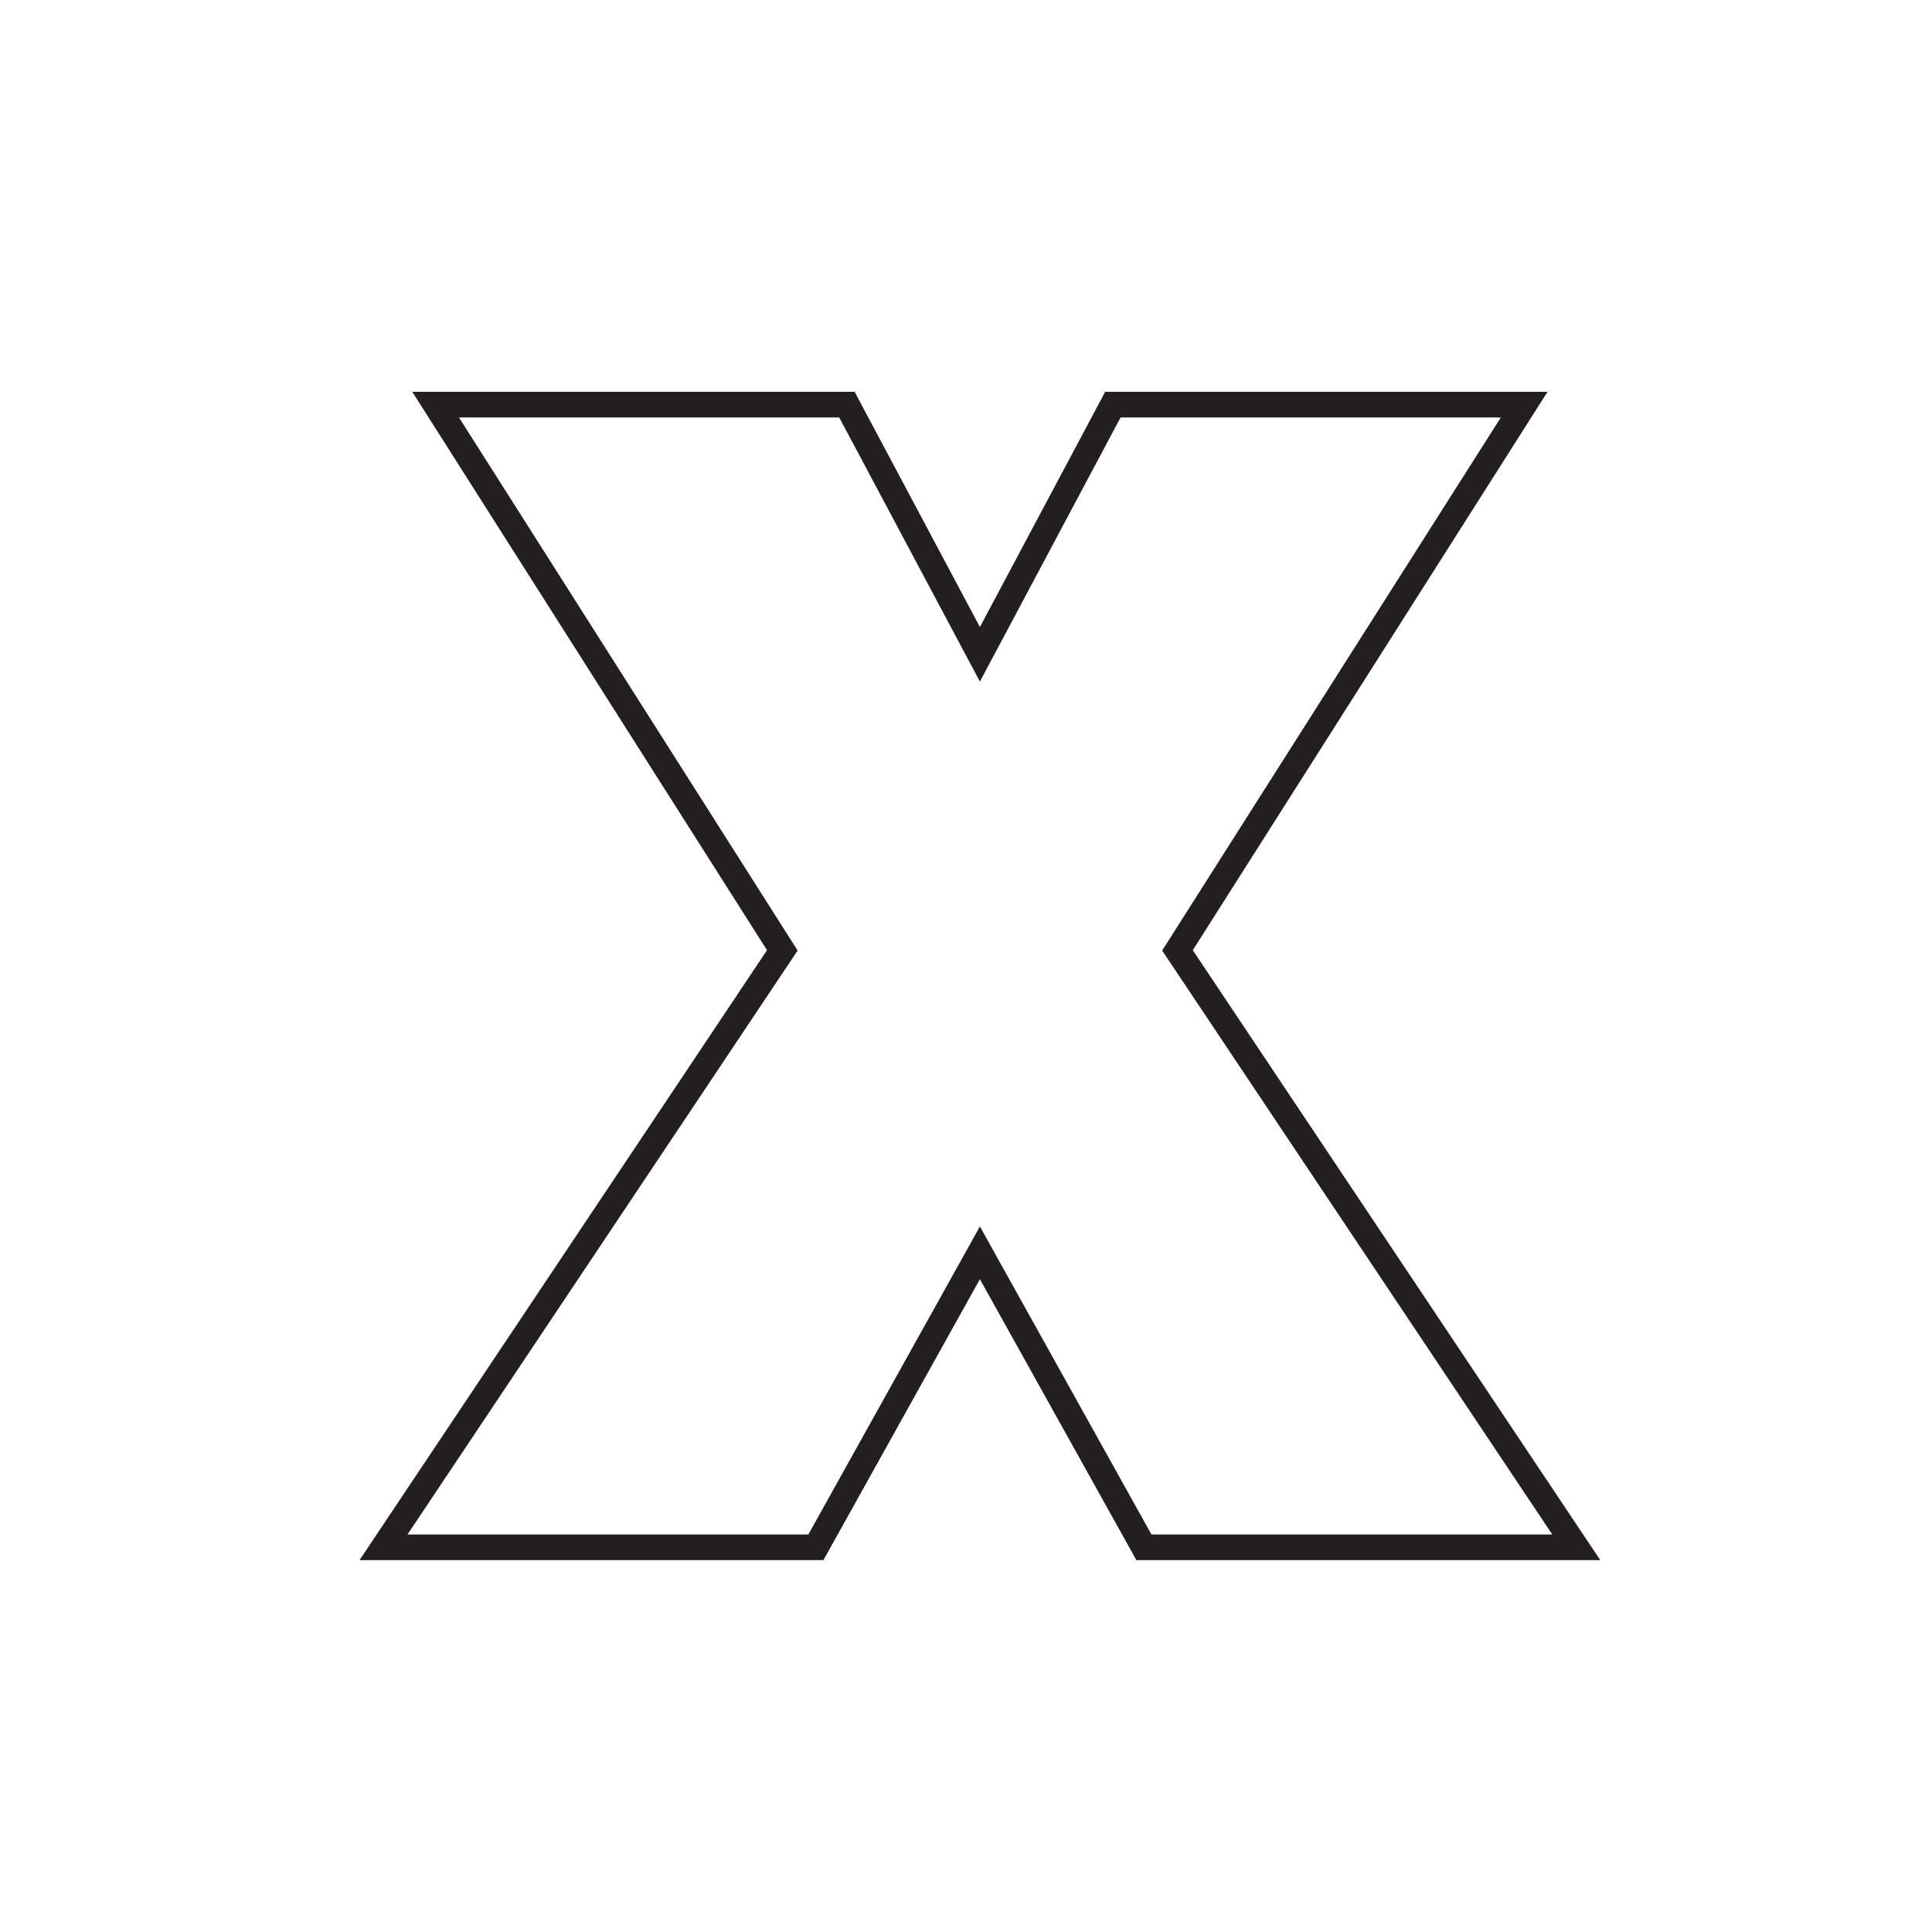
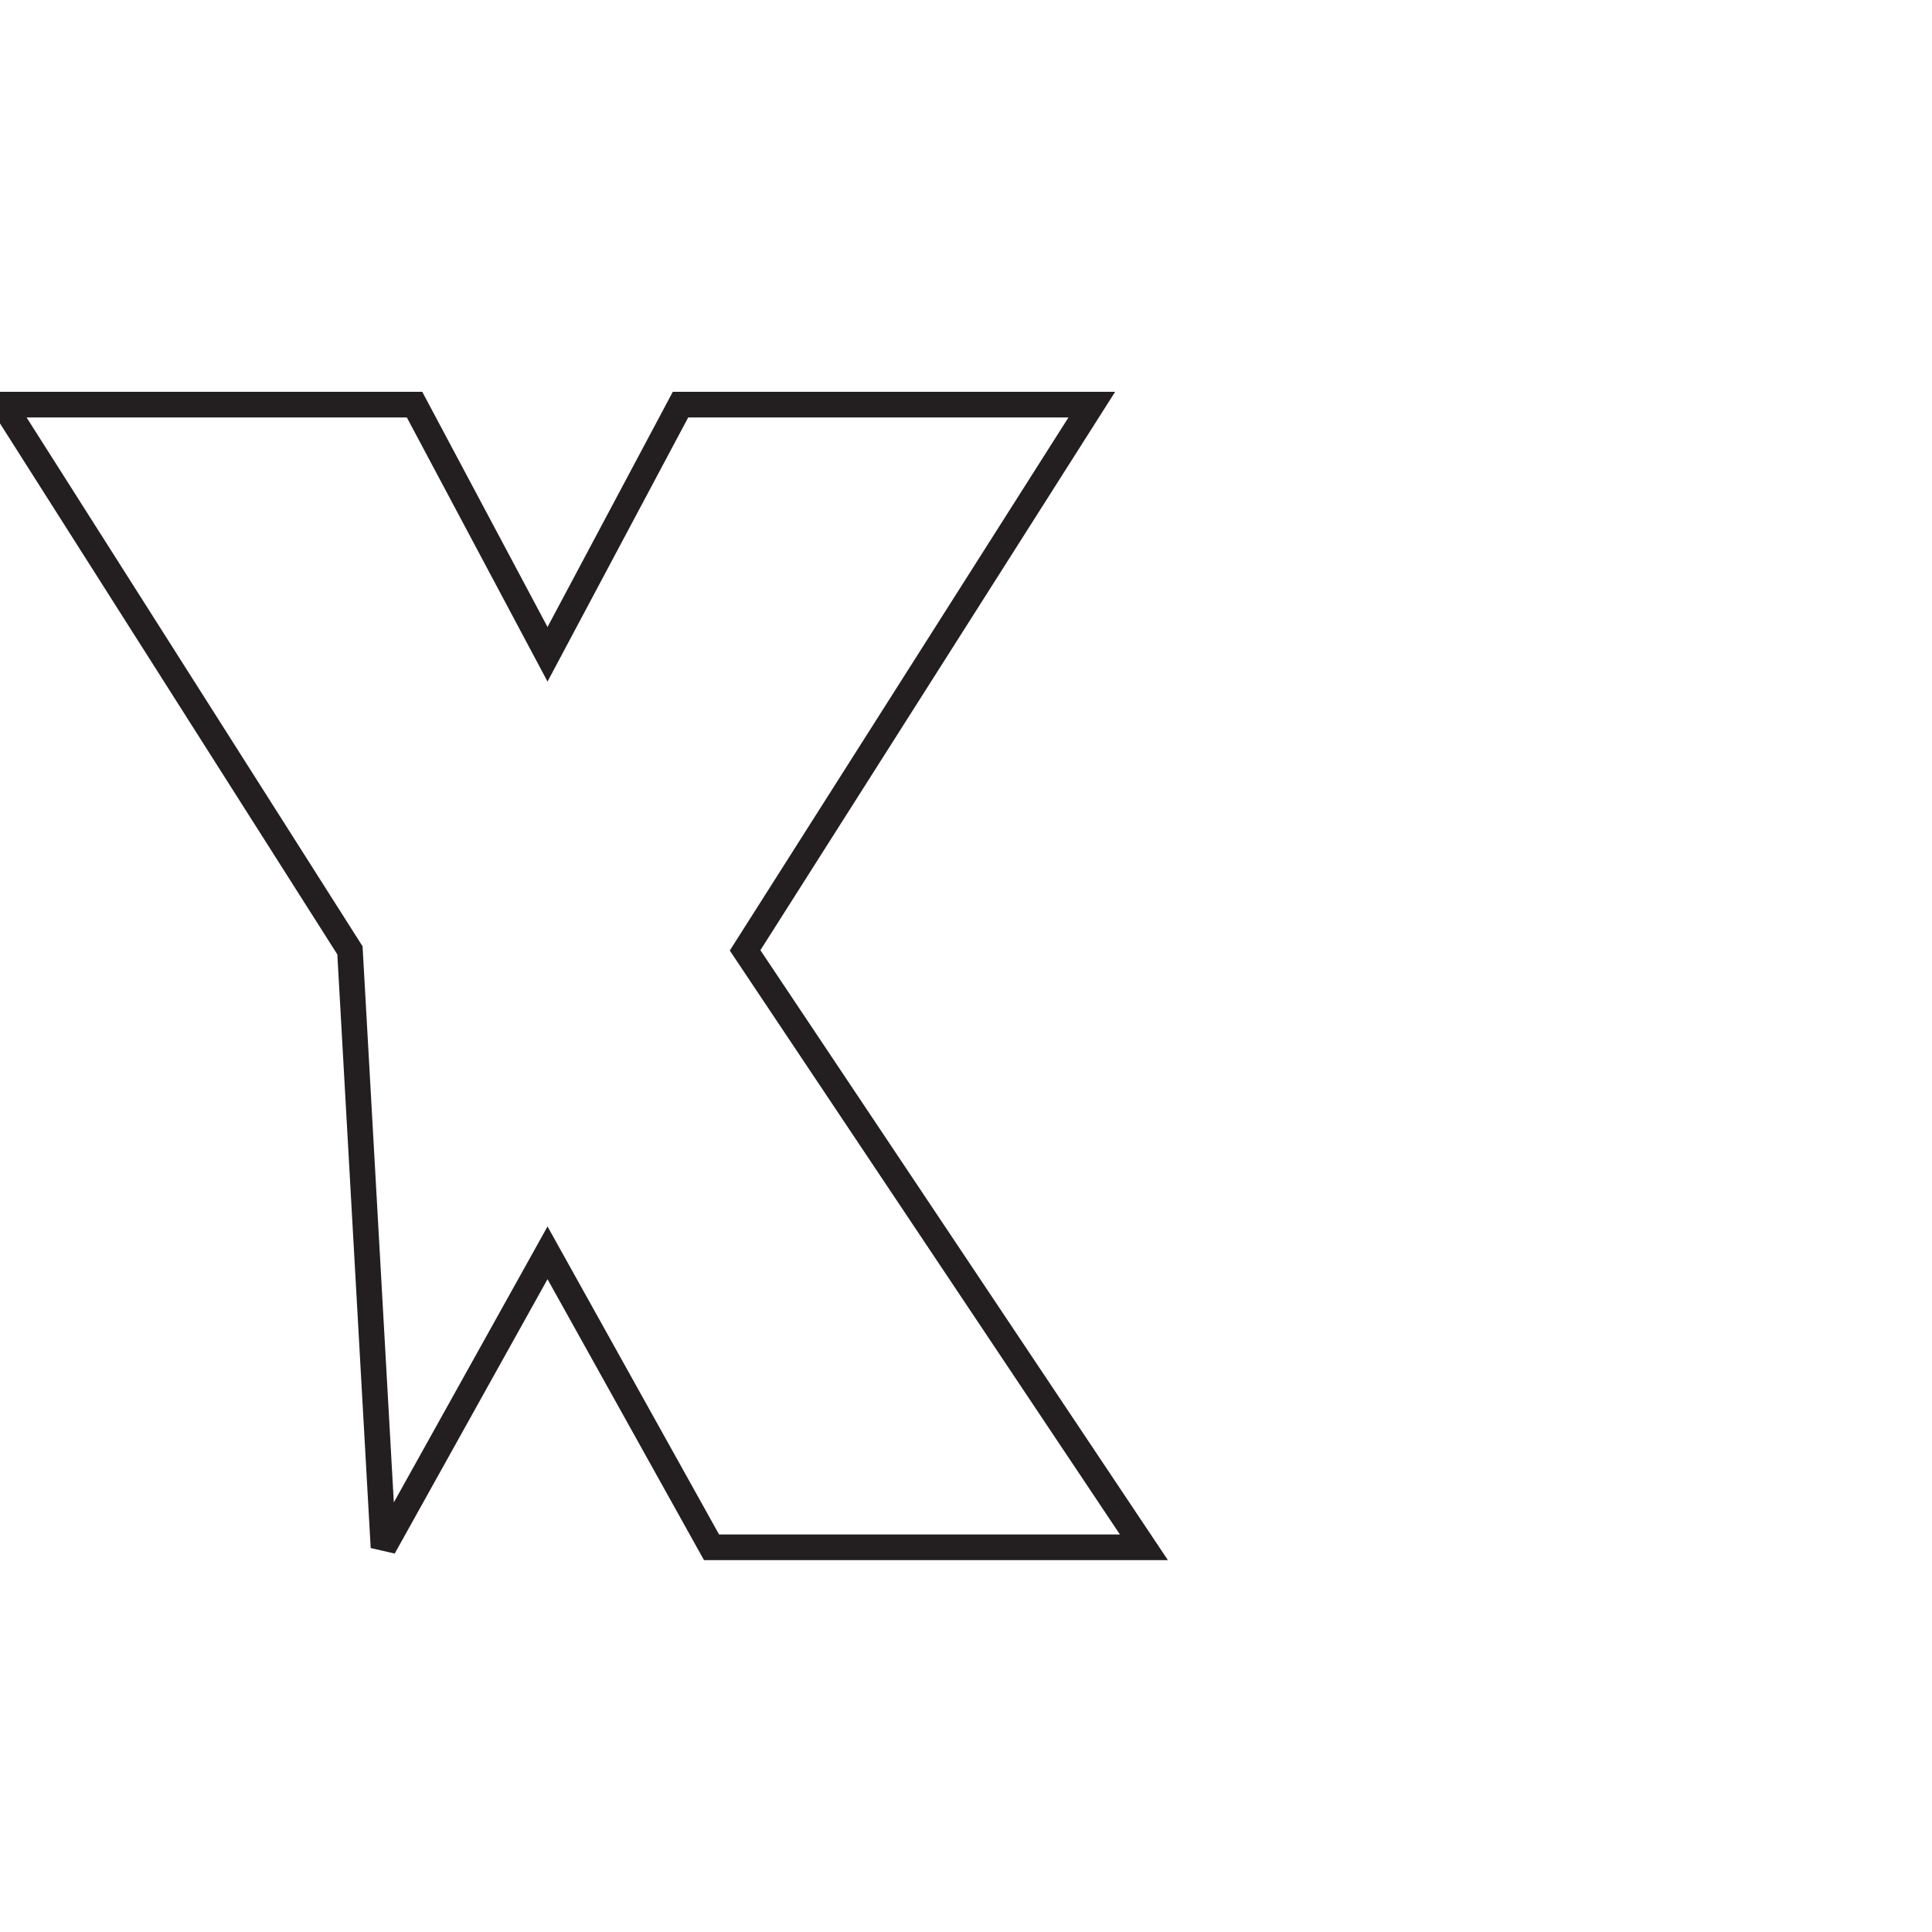
<svg xmlns="http://www.w3.org/2000/svg" xmlns:ns1="http://www.inkscape.org/namespaces/inkscape" xmlns:ns2="http://sodipodi.sourceforge.net/DTD/sodipodi-0.dtd" width="27.869mm" height="27.869mm" viewBox="0 0 27.869 27.869" version="1.1" id="svg6649" ns1:export-filename="prislusenstvi.png" ns1:export-xdpi="96" ns1:export-ydpi="96" ns1:version="1.2.1 (9c6d41e410, 2022-07-14, custom)" ns2:docname="prislusenstvi.svg">
  <ns2:namedview id="namedview6651" pagecolor="#ffffff" bordercolor="#000000" borderopacity="0.25" ns1:showpageshadow="2" ns1:pageopacity="0.0" ns1:pagecheckerboard="0" ns1:deskcolor="#d1d1d1" ns1:document-units="mm" showgrid="false" ns1:zoom="2.2552529" ns1:cx="45.671153" ns1:cy="53.209111" ns1:window-width="1366" ns1:window-height="709" ns1:window-x="0" ns1:window-y="0" ns1:window-maximized="1" ns1:current-layer="layer1" />
  <defs id="defs6646">
    <clipPath clipPathUnits="userSpaceOnUse" id="clipPath1642">
      <path d="M 0,0 H 800 V 3000 H 0 Z" id="path1640" />
    </clipPath>
    <clipPath clipPathUnits="userSpaceOnUse" id="clipPath1754">
      <path d="M 0,0 H 800 V 3000 H 0 Z" id="path1752" />
    </clipPath>
    <clipPath clipPathUnits="userSpaceOnUse" id="clipPath1798">
-       <path d="M 0,0 H 800 V 3000 H 0 Z" id="path1796" />
-     </clipPath>
+       </clipPath>
  </defs>
  <g ns1:label="Vrstva 1" ns1:groupmode="layer" id="layer1" transform="translate(-99.038,-115.396)">
-     <path d="m 104.57,137.716 h 6.237 l 2.366,-4.248 2.366,4.248 h 6.237 l -5.753,-8.611 5.001,-7.872 h -5.933 l -1.918,3.601 -1.918,-3.601 h -5.933 l 5.001,7.872 z" style="fill:none;stroke:#231f20;stroke-width:0.37;stroke-linecap:butt;stroke-linejoin:miter;stroke-miterlimit:3.2;stroke-dasharray:none;stroke-opacity:1" id="path1822" />
+     <path d="m 104.57,137.716 l 2.366,-4.248 2.366,4.248 h 6.237 l -5.753,-8.611 5.001,-7.872 h -5.933 l -1.918,3.601 -1.918,-3.601 h -5.933 l 5.001,7.872 z" style="fill:none;stroke:#231f20;stroke-width:0.37;stroke-linecap:butt;stroke-linejoin:miter;stroke-miterlimit:3.2;stroke-dasharray:none;stroke-opacity:1" id="path1822" />
  </g>
</svg>